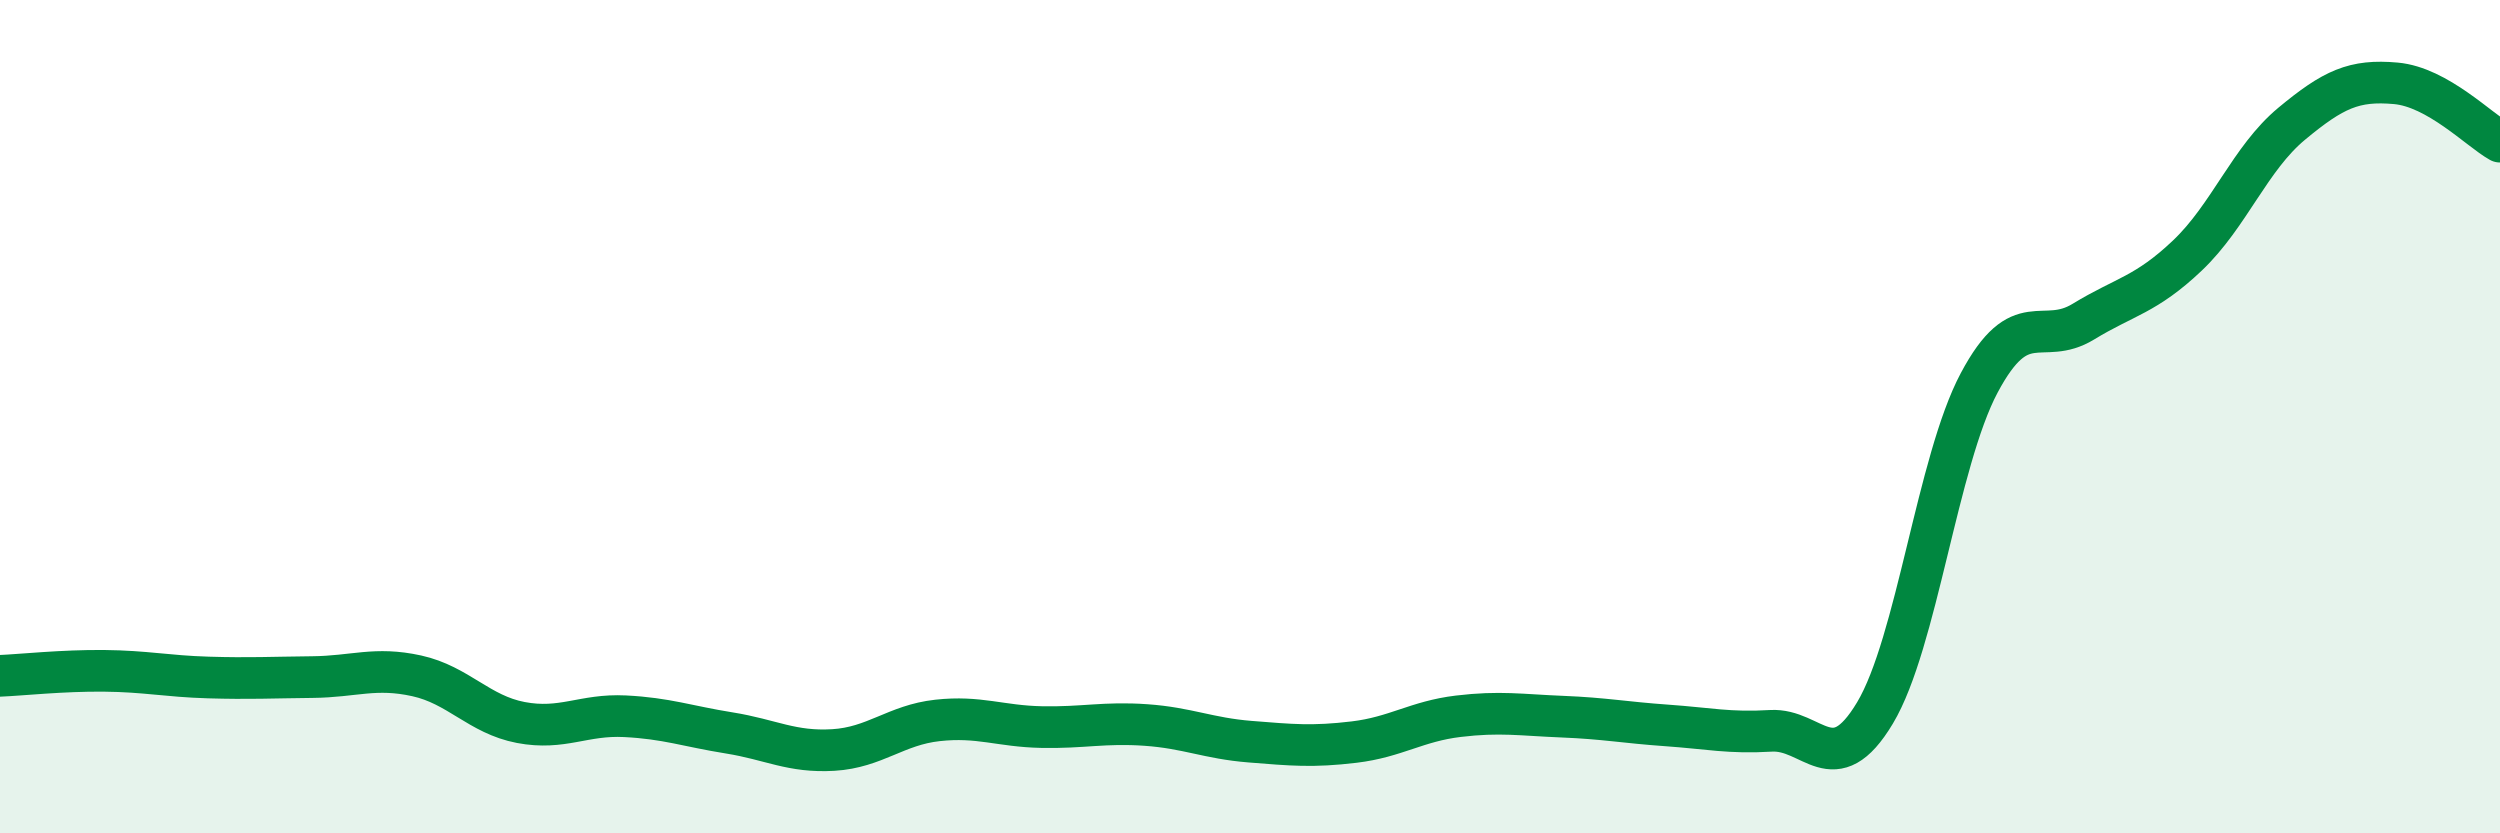
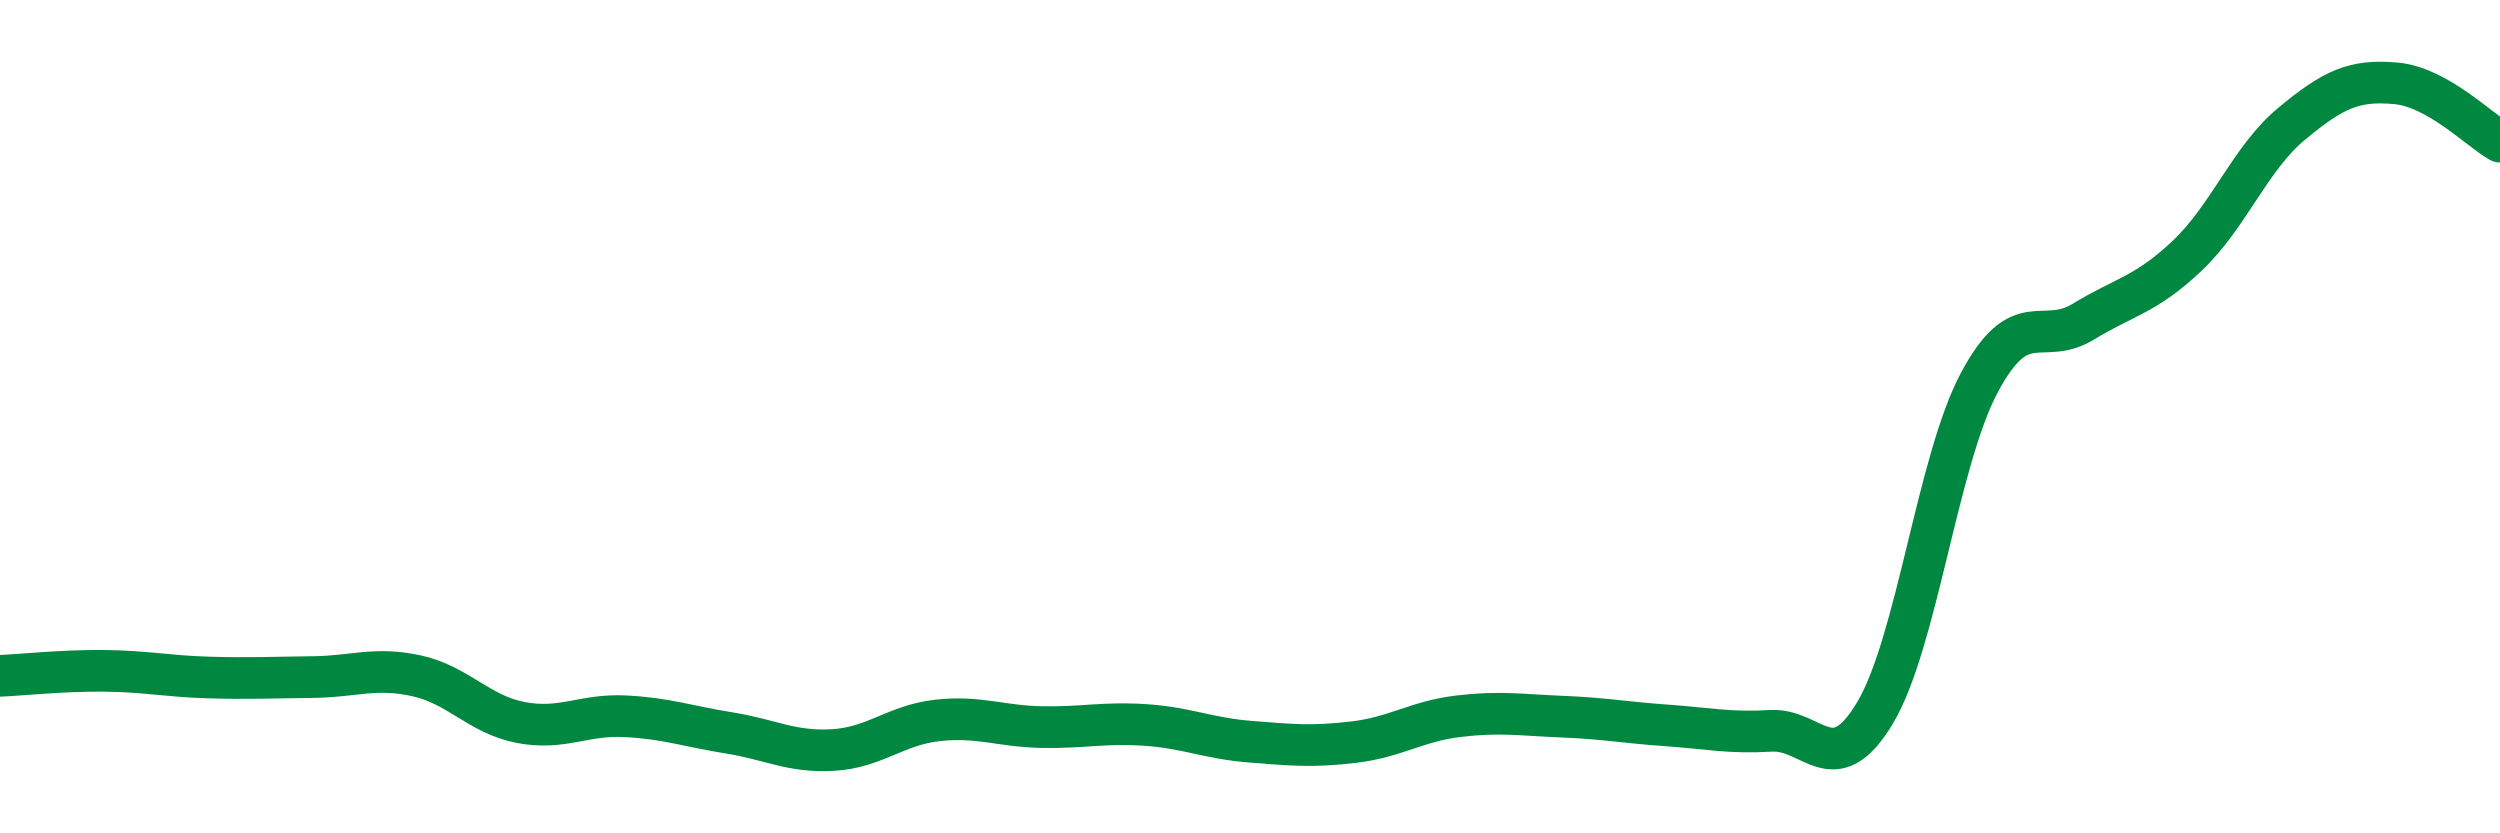
<svg xmlns="http://www.w3.org/2000/svg" width="60" height="20" viewBox="0 0 60 20">
-   <path d="M 0,16.22 C 0.5,16.2 1.5,16.09 2.5,16.1 C 3.5,16.11 4,16.23 5,16.26 C 6,16.29 6.5,16.26 7.5,16.25 C 8.5,16.24 9,16 10,16.22 C 11,16.44 11.5,17.15 12.5,17.34 C 13.5,17.53 14,17.14 15,17.19 C 16,17.24 16.5,17.43 17.5,17.59 C 18.5,17.75 19,18.06 20,18 C 21,17.94 21.5,17.4 22.5,17.29 C 23.5,17.18 24,17.43 25,17.45 C 26,17.47 26.5,17.33 27.5,17.4 C 28.5,17.47 29,17.72 30,17.8 C 31,17.88 31.5,17.93 32.5,17.81 C 33.5,17.69 34,17.31 35,17.19 C 36,17.07 36.5,17.16 37.5,17.2 C 38.5,17.24 39,17.34 40,17.41 C 41,17.48 41.5,17.6 42.5,17.54 C 43.5,17.48 44,18.78 45,17.11 C 46,15.44 46.5,11.07 47.5,9.19 C 48.5,7.31 49,8.33 50,7.72 C 51,7.11 51.5,7.08 52.5,6.13 C 53.5,5.18 54,3.8 55,2.97 C 56,2.14 56.5,1.91 57.5,2 C 58.5,2.09 59.5,3.12 60,3.4L60 20L0 20Z" fill="#008740" opacity="0.1" stroke-linecap="round" stroke-linejoin="round" />
  <path d="M 0,16.22 C 0.5,16.2 1.5,16.09 2.5,16.1 C 3.5,16.11 4,16.23 5,16.26 C 6,16.29 6.5,16.26 7.5,16.25 C 8.5,16.24 9,16 10,16.22 C 11,16.44 11.5,17.15 12.5,17.34 C 13.5,17.53 14,17.14 15,17.19 C 16,17.24 16.5,17.43 17.5,17.59 C 18.5,17.75 19,18.06 20,18 C 21,17.94 21.5,17.4 22.5,17.29 C 23.5,17.18 24,17.43 25,17.45 C 26,17.47 26.5,17.33 27.5,17.4 C 28.5,17.47 29,17.72 30,17.8 C 31,17.88 31.5,17.93 32.5,17.81 C 33.5,17.69 34,17.31 35,17.19 C 36,17.07 36.5,17.16 37.5,17.2 C 38.5,17.24 39,17.34 40,17.41 C 41,17.48 41.5,17.6 42.5,17.54 C 43.5,17.48 44,18.78 45,17.11 C 46,15.44 46.5,11.07 47.5,9.19 C 48.5,7.31 49,8.33 50,7.72 C 51,7.11 51.5,7.08 52.5,6.13 C 53.5,5.18 54,3.8 55,2.97 C 56,2.14 56.5,1.91 57.5,2 C 58.5,2.09 59.5,3.12 60,3.4" stroke="#008740" stroke-width="1" fill="none" stroke-linecap="round" stroke-linejoin="round" />
</svg>